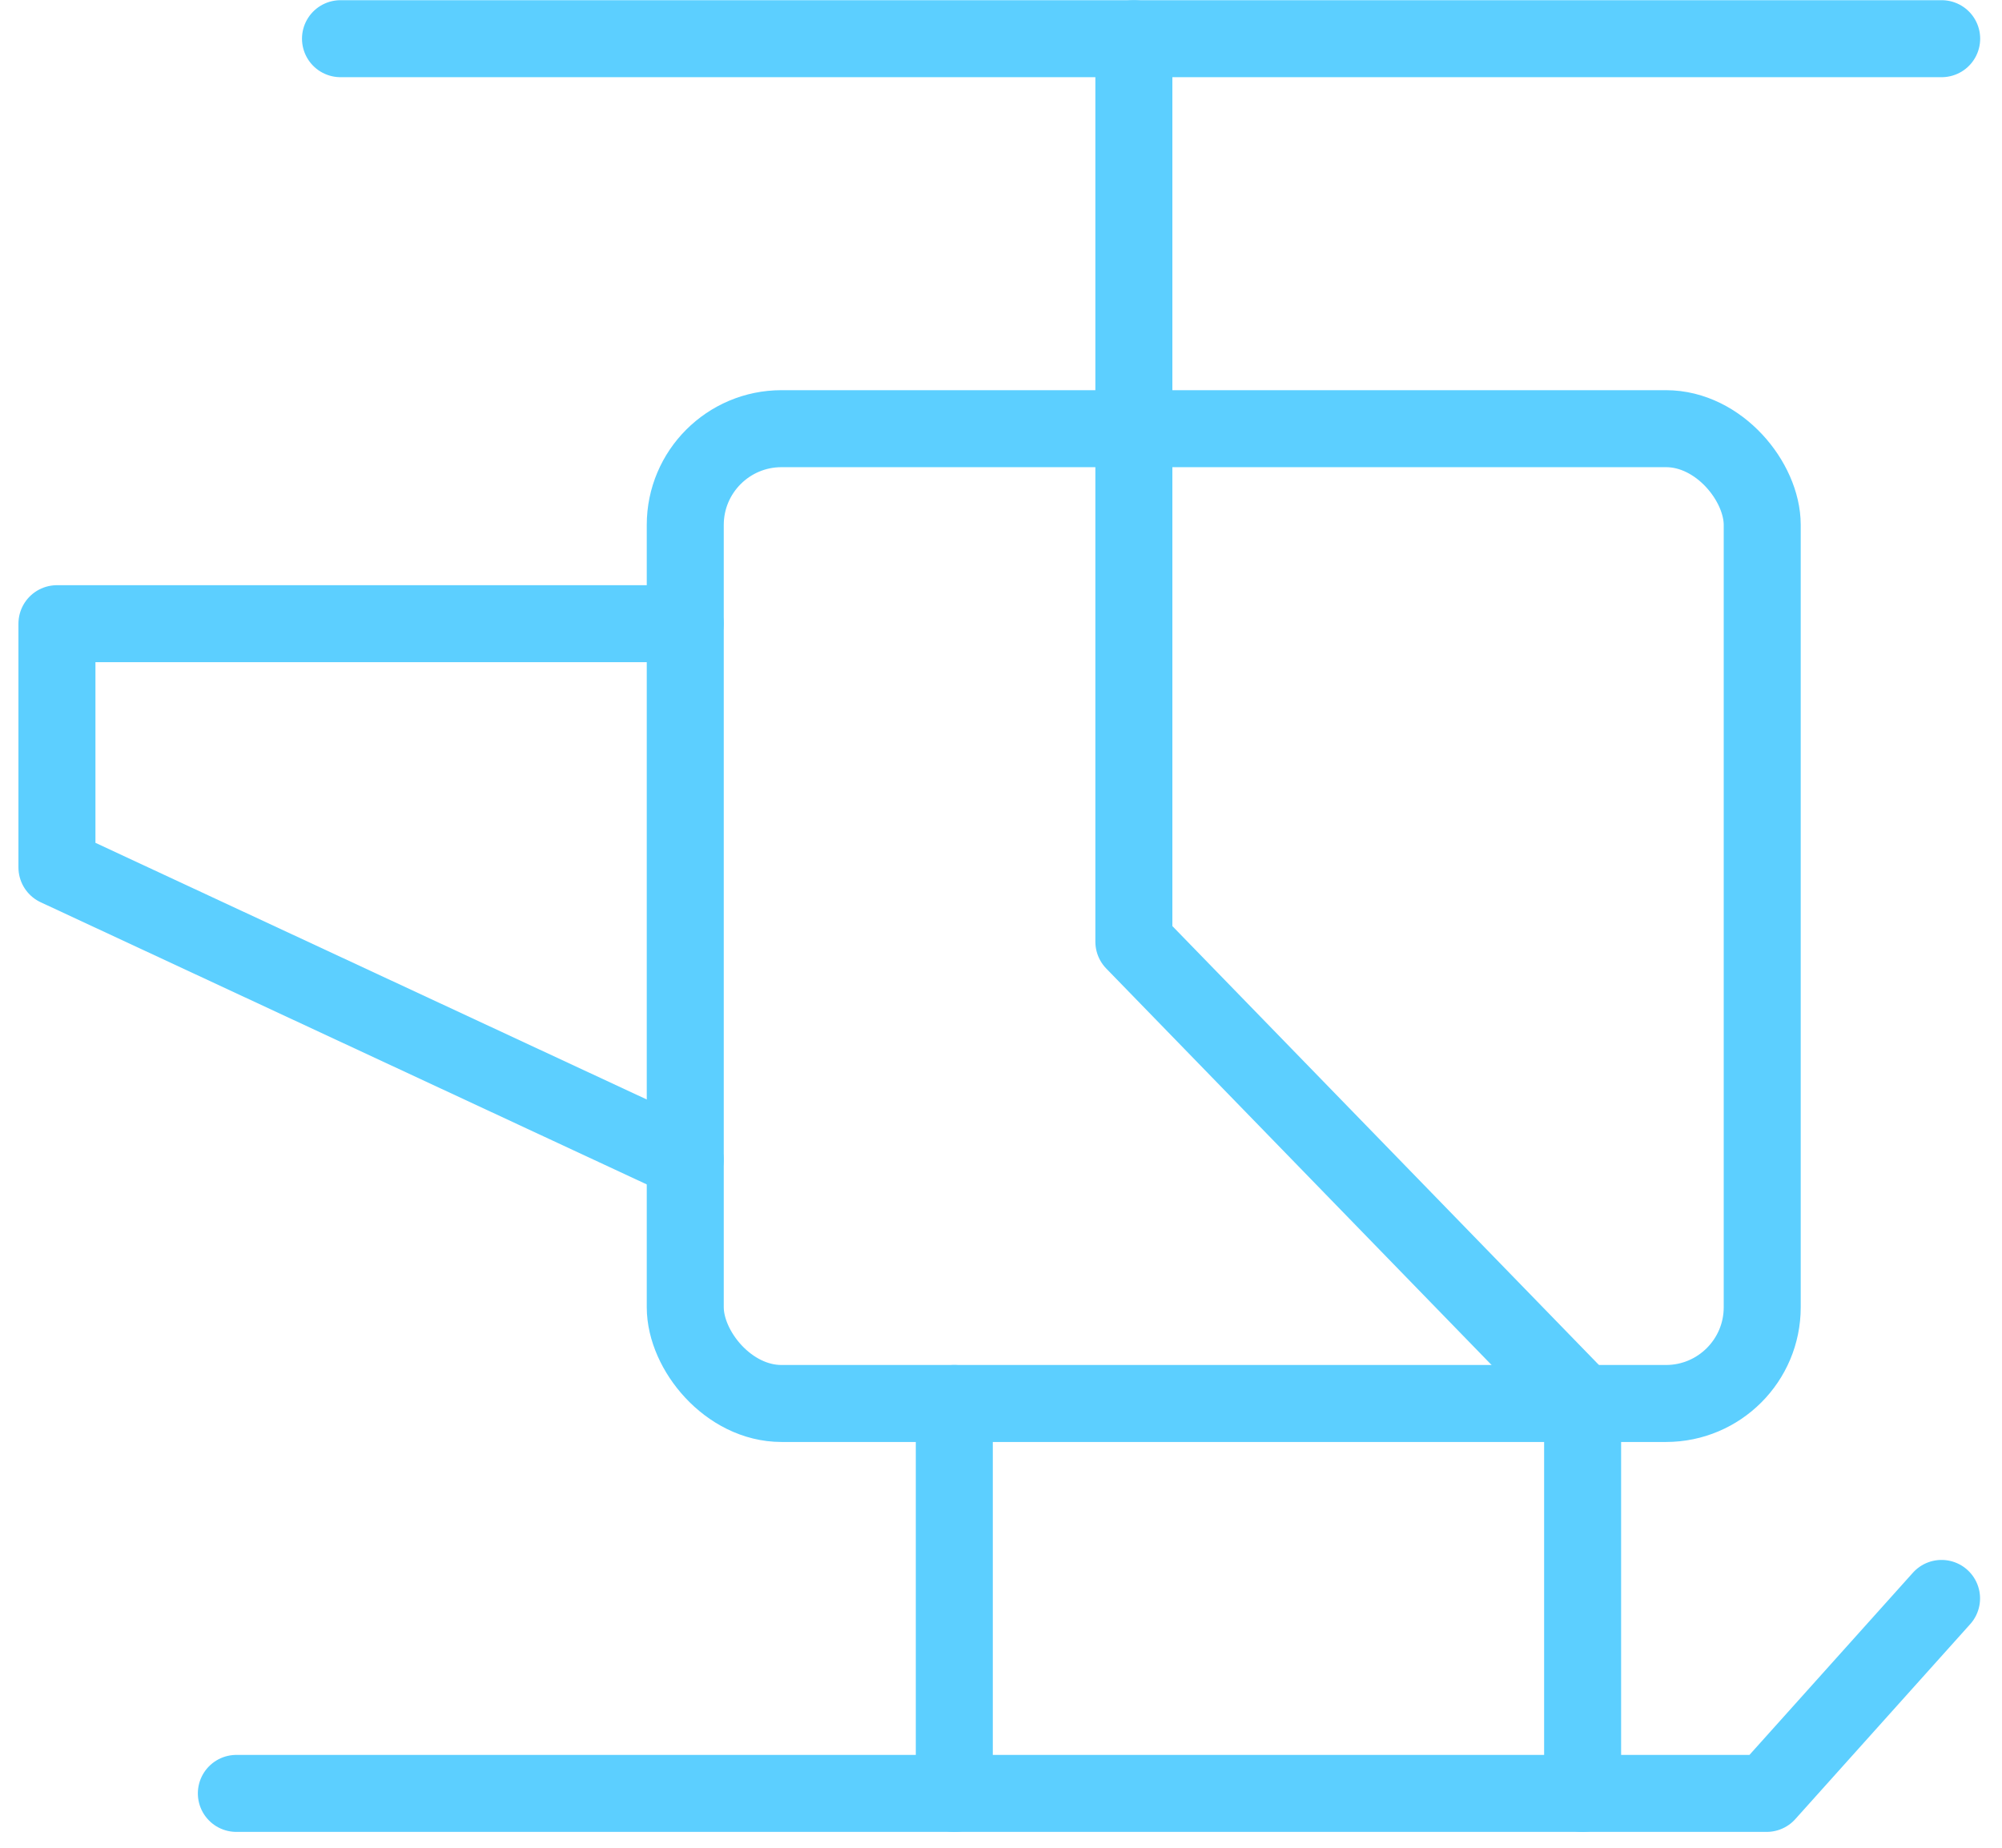
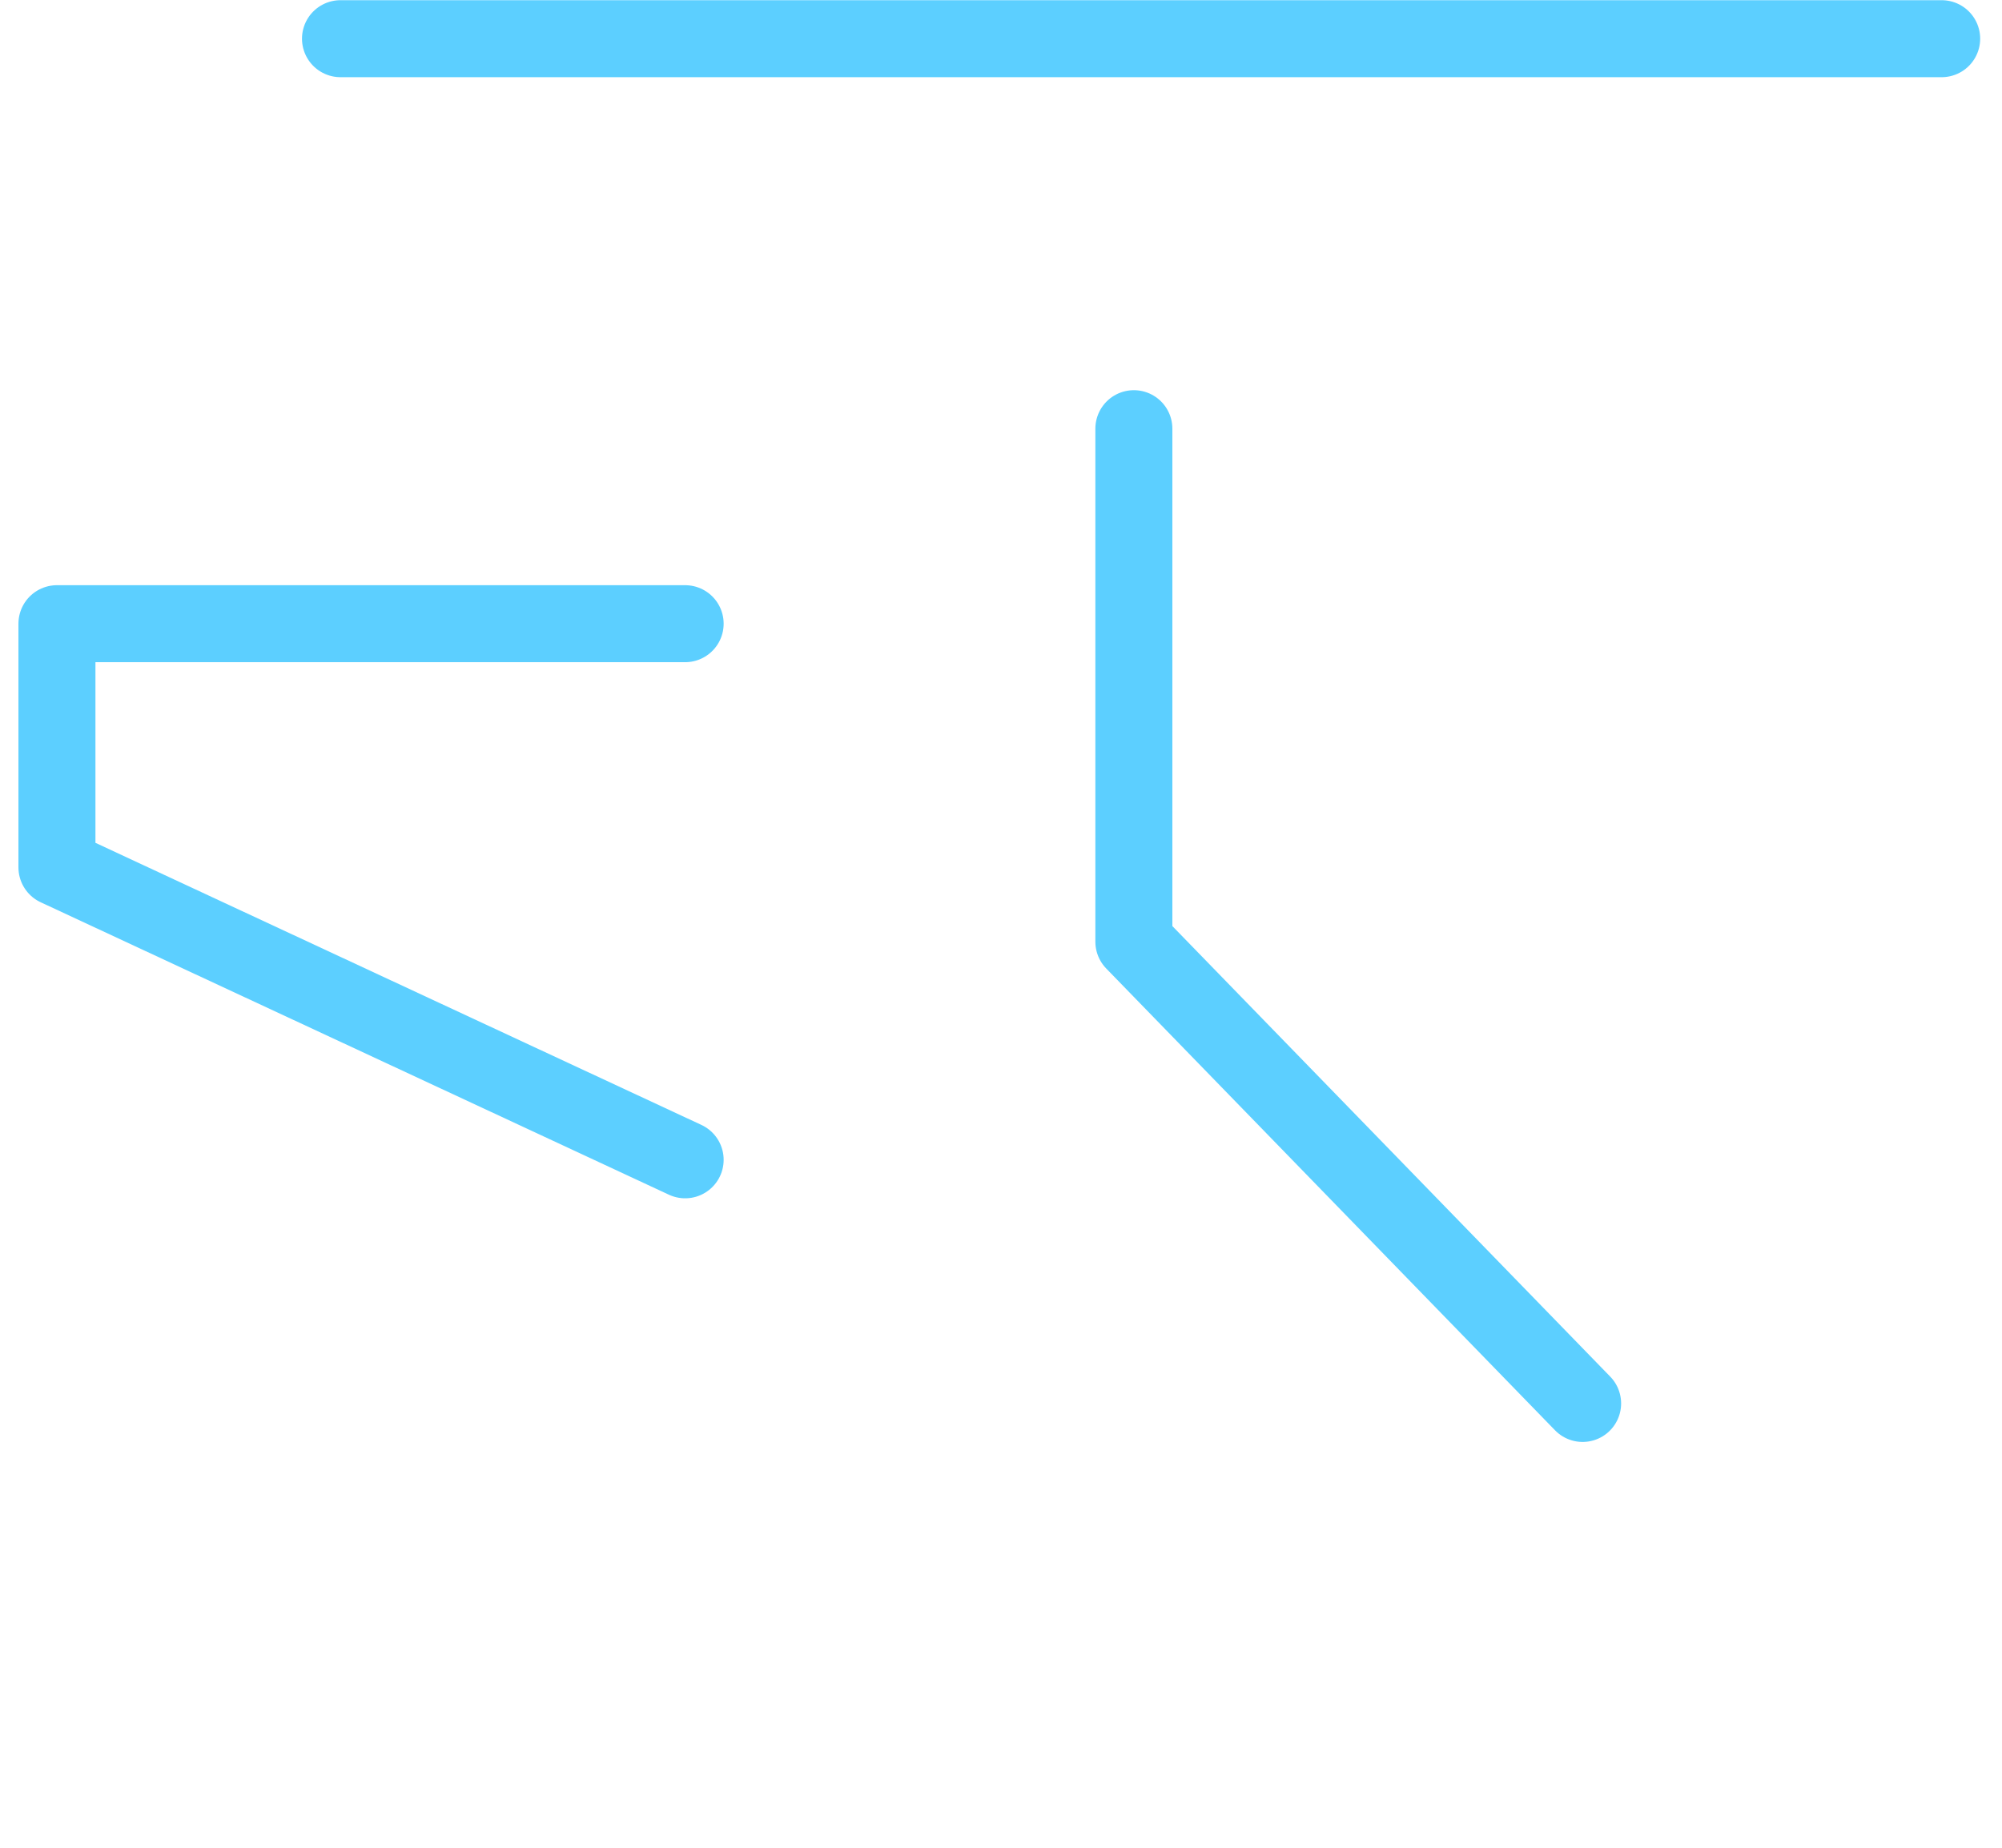
<svg xmlns="http://www.w3.org/2000/svg" width="52" height="48" viewBox="0 0 52 48" fill="none">
-   <rect x="17.799" y="11.136" width="27.973" height="25.323" rx="2.5" stroke="#5CCFFF" stroke-width="2" />
-   <path d="M6.139 46.588H45.887L50.43 41.523" stroke="#5CCFFF" stroke-width="2" stroke-linecap="round" stroke-linejoin="round" />
  <path d="M8.844 1.005L50.433 1.005" stroke="#5CCFFF" stroke-width="2" stroke-linecap="round" stroke-linejoin="round" />
-   <path d="M29.451 11.136L29.451 1.006" stroke="#5CCFFF" stroke-width="2" stroke-linecap="round" stroke-linejoin="round" />
-   <path d="M24.787 46.589L24.787 36.459" stroke="#5CCFFF" stroke-width="2" stroke-linecap="round" stroke-linejoin="round" />
-   <path d="M41.107 46.589L41.107 36.459" stroke="#5CCFFF" stroke-width="2" stroke-linecap="round" stroke-linejoin="round" />
  <path d="M17.796 16.202H1.479V22.532L17.796 30.129" stroke="#5CCFFF" stroke-width="2" stroke-linecap="round" stroke-linejoin="round" />
  <path d="M29.451 11.136V24.463L41.107 36.458" stroke="#5CCFFF" stroke-width="2" stroke-linecap="round" stroke-linejoin="round" />
</svg>